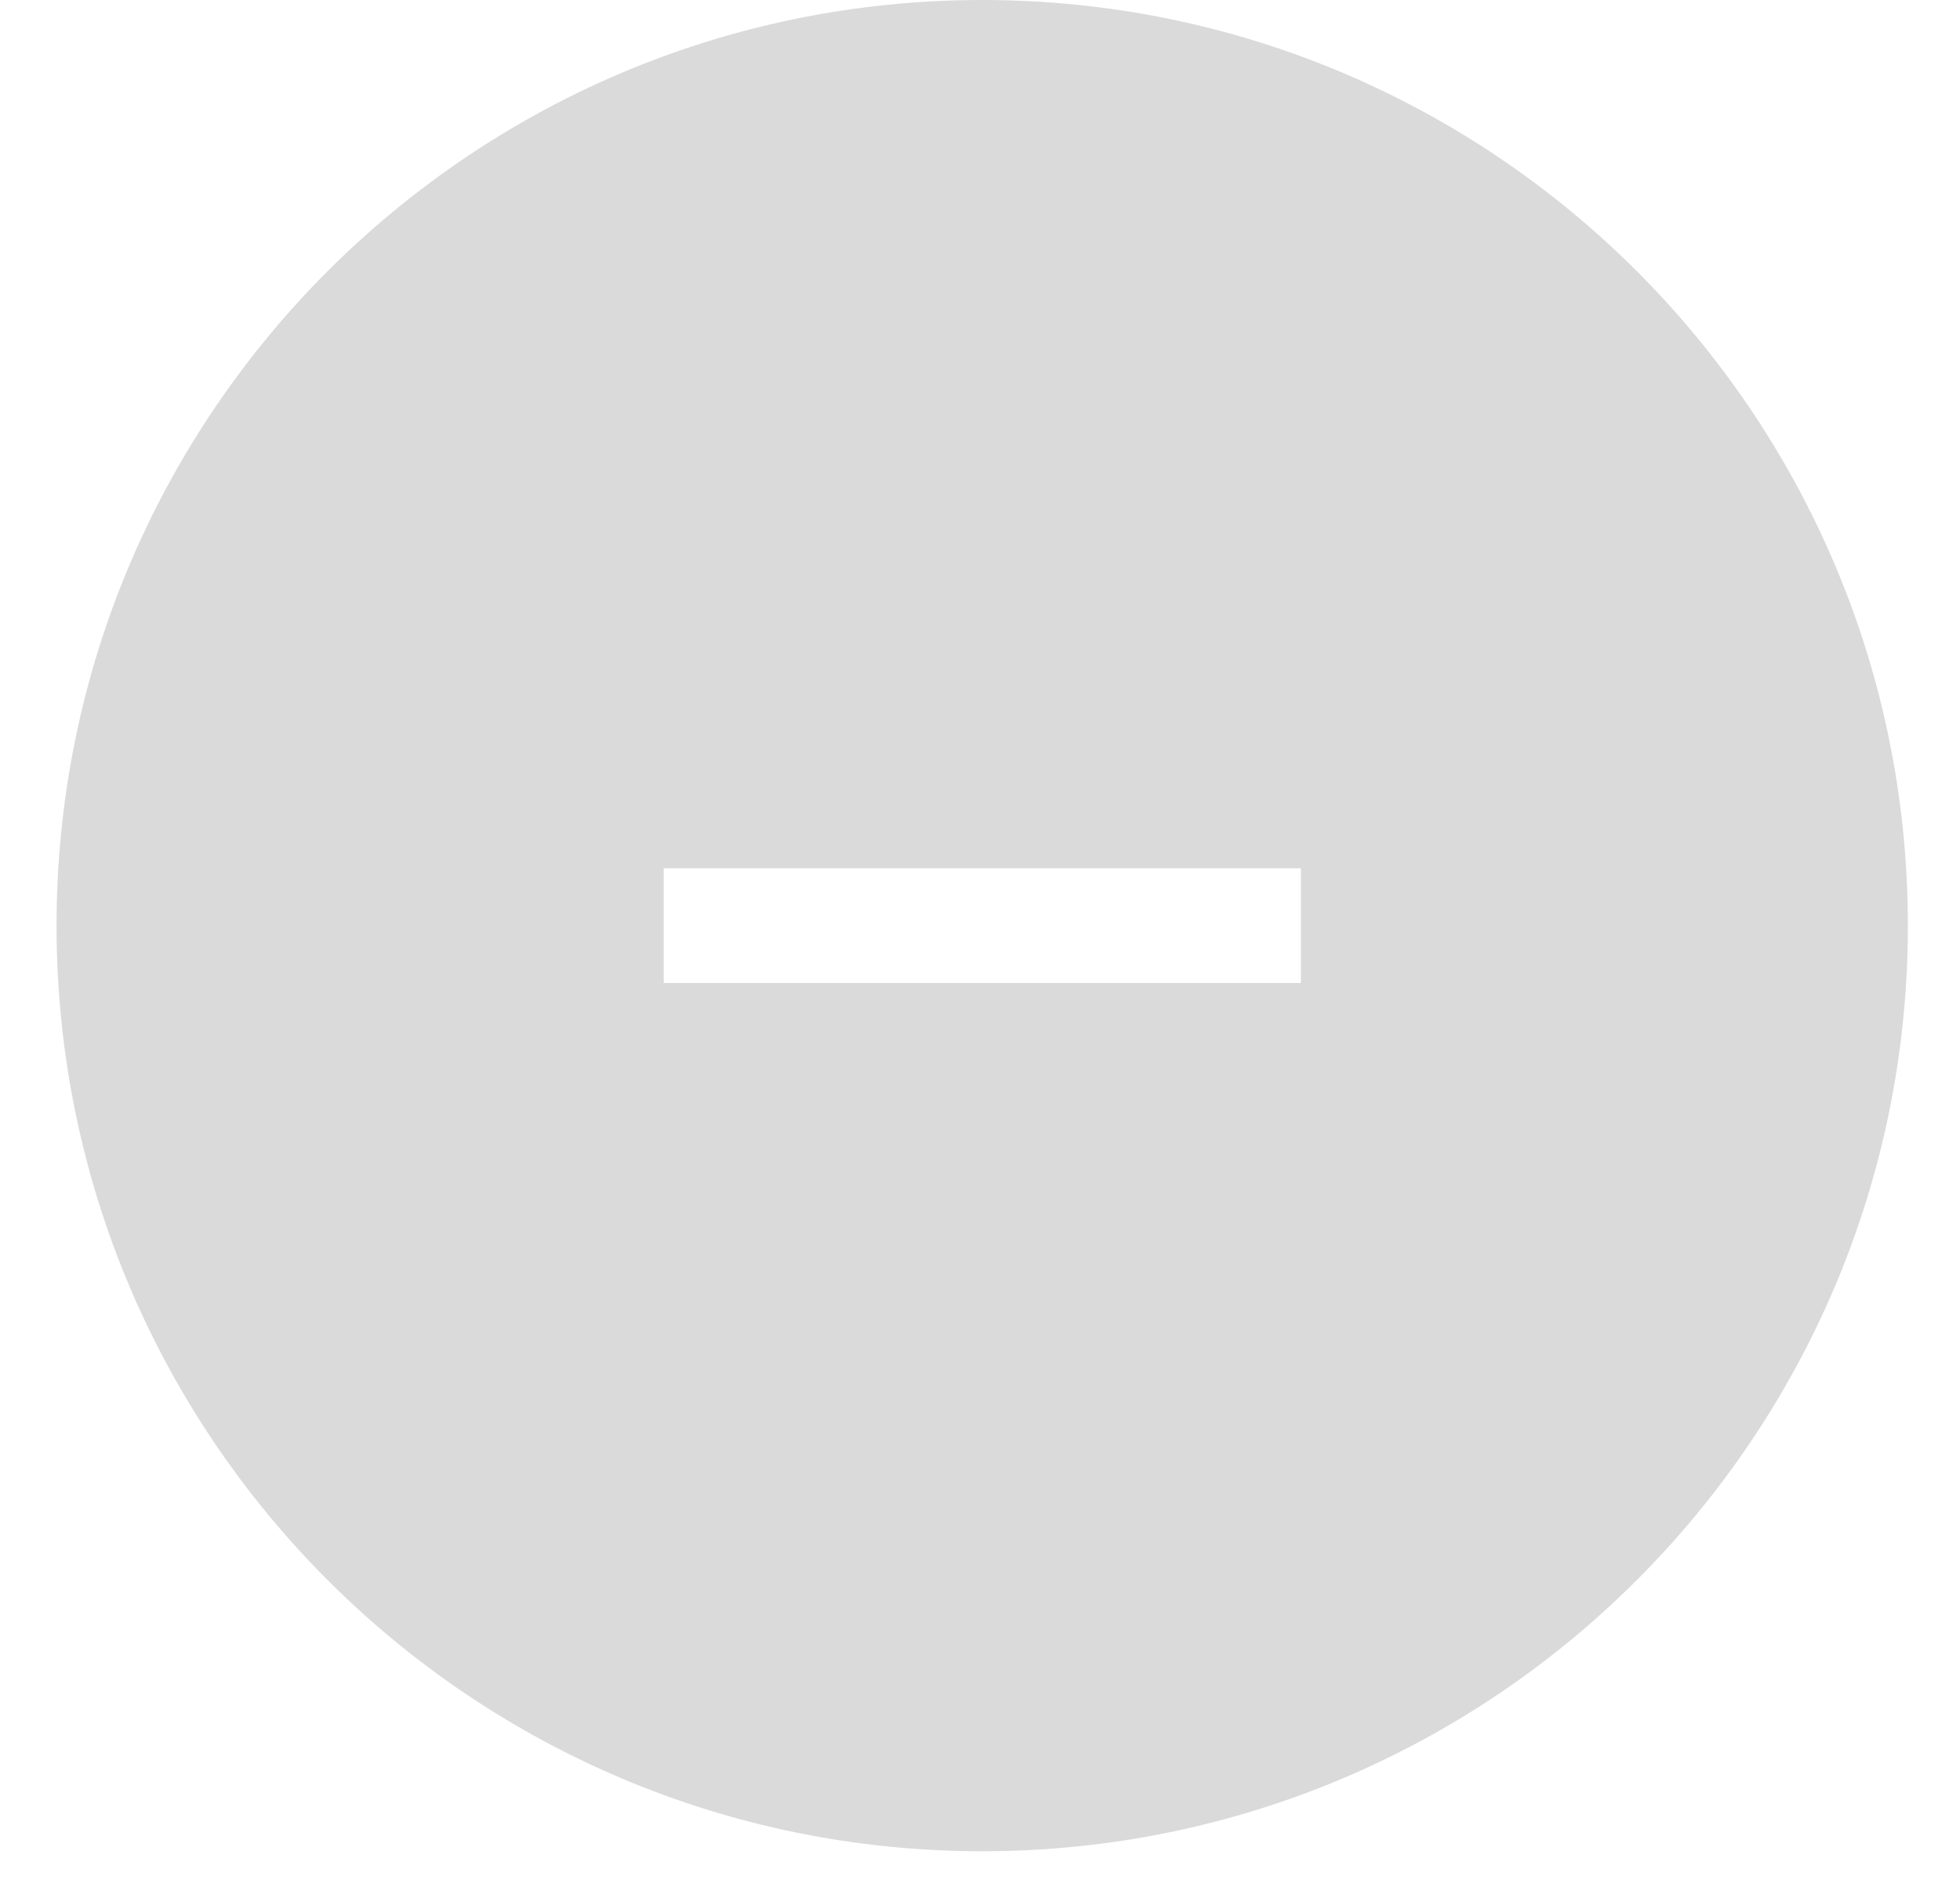
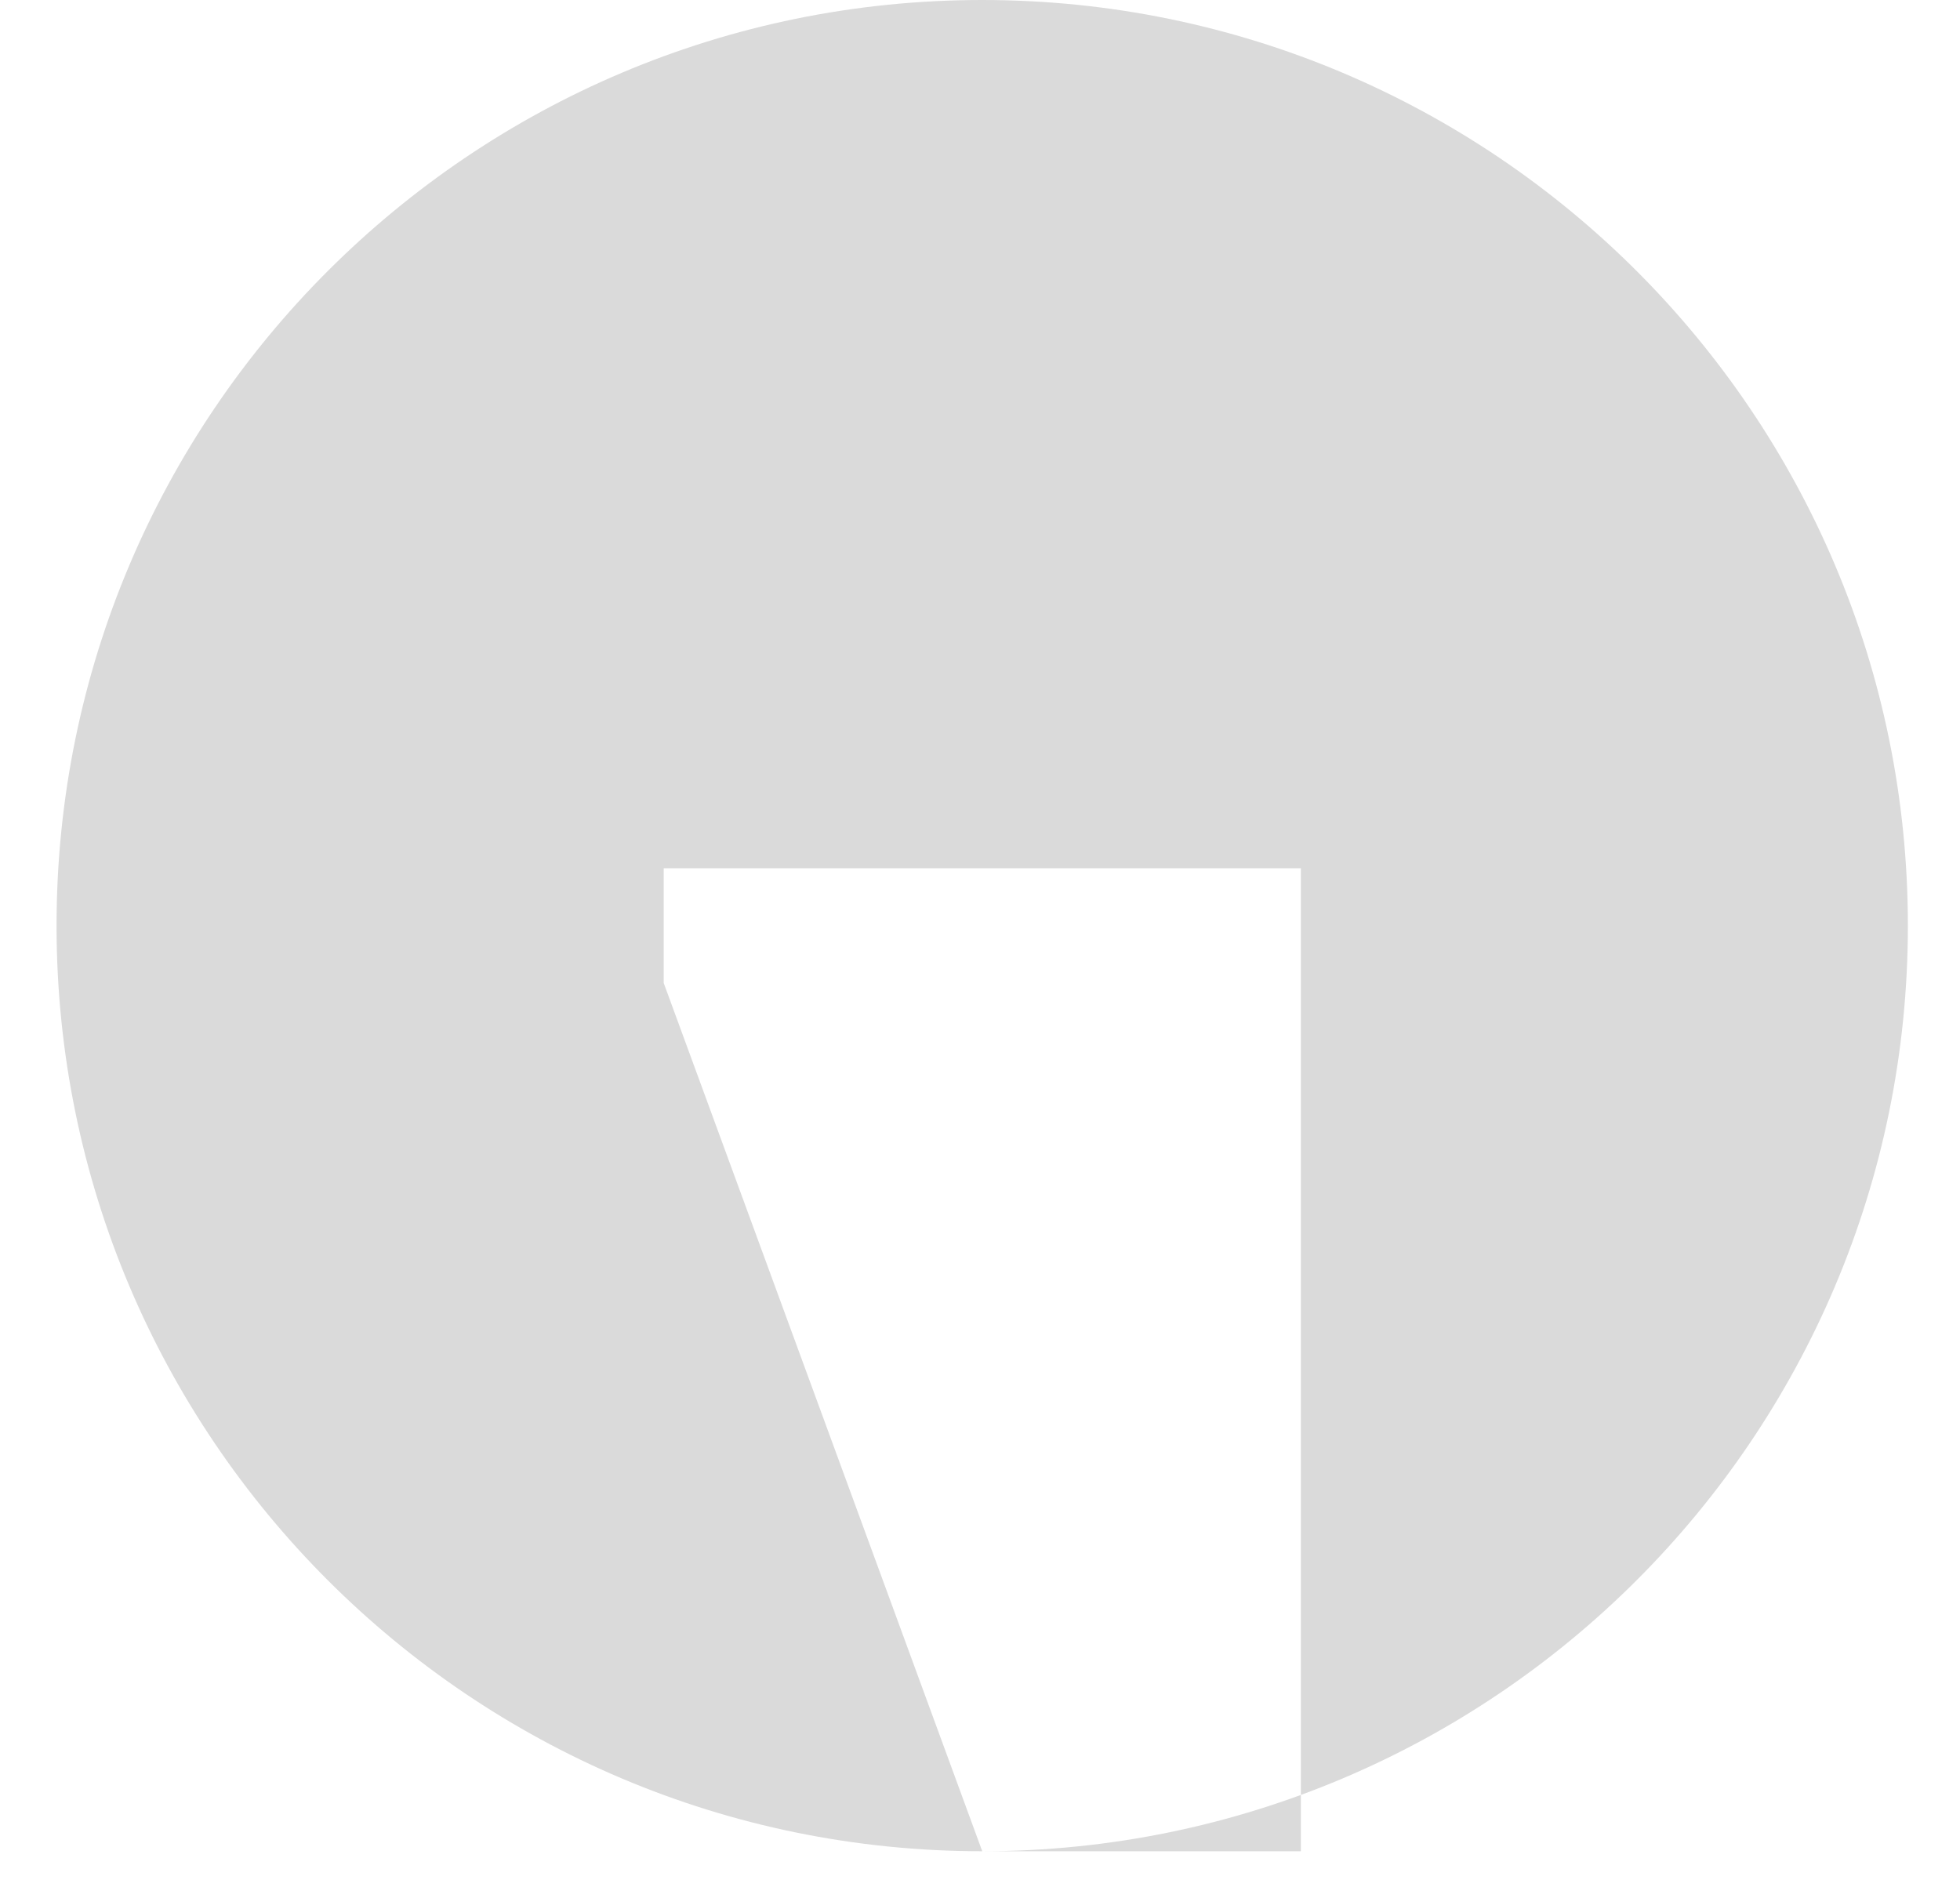
<svg xmlns="http://www.w3.org/2000/svg" width="27" height="26" viewBox="0 0 27 26" fill="none">
-   <path fill-rule="evenodd" clip-rule="evenodd" d="M13.531 25.503C20.573 25.503 26.282 19.794 26.282 12.752C26.282 5.709 20.573 0 13.531 0C6.488 0 0.779 5.709 0.779 12.752C0.779 19.794 6.488 25.503 13.531 25.503ZM9.143 13.542H17.92V11.961H9.143V13.542Z" fill="#DADADA" />
+   <path fill-rule="evenodd" clip-rule="evenodd" d="M13.531 25.503C20.573 25.503 26.282 19.794 26.282 12.752C26.282 5.709 20.573 0 13.531 0C6.488 0 0.779 5.709 0.779 12.752C0.779 19.794 6.488 25.503 13.531 25.503ZH17.92V11.961H9.143V13.542Z" fill="#DADADA" />
</svg>